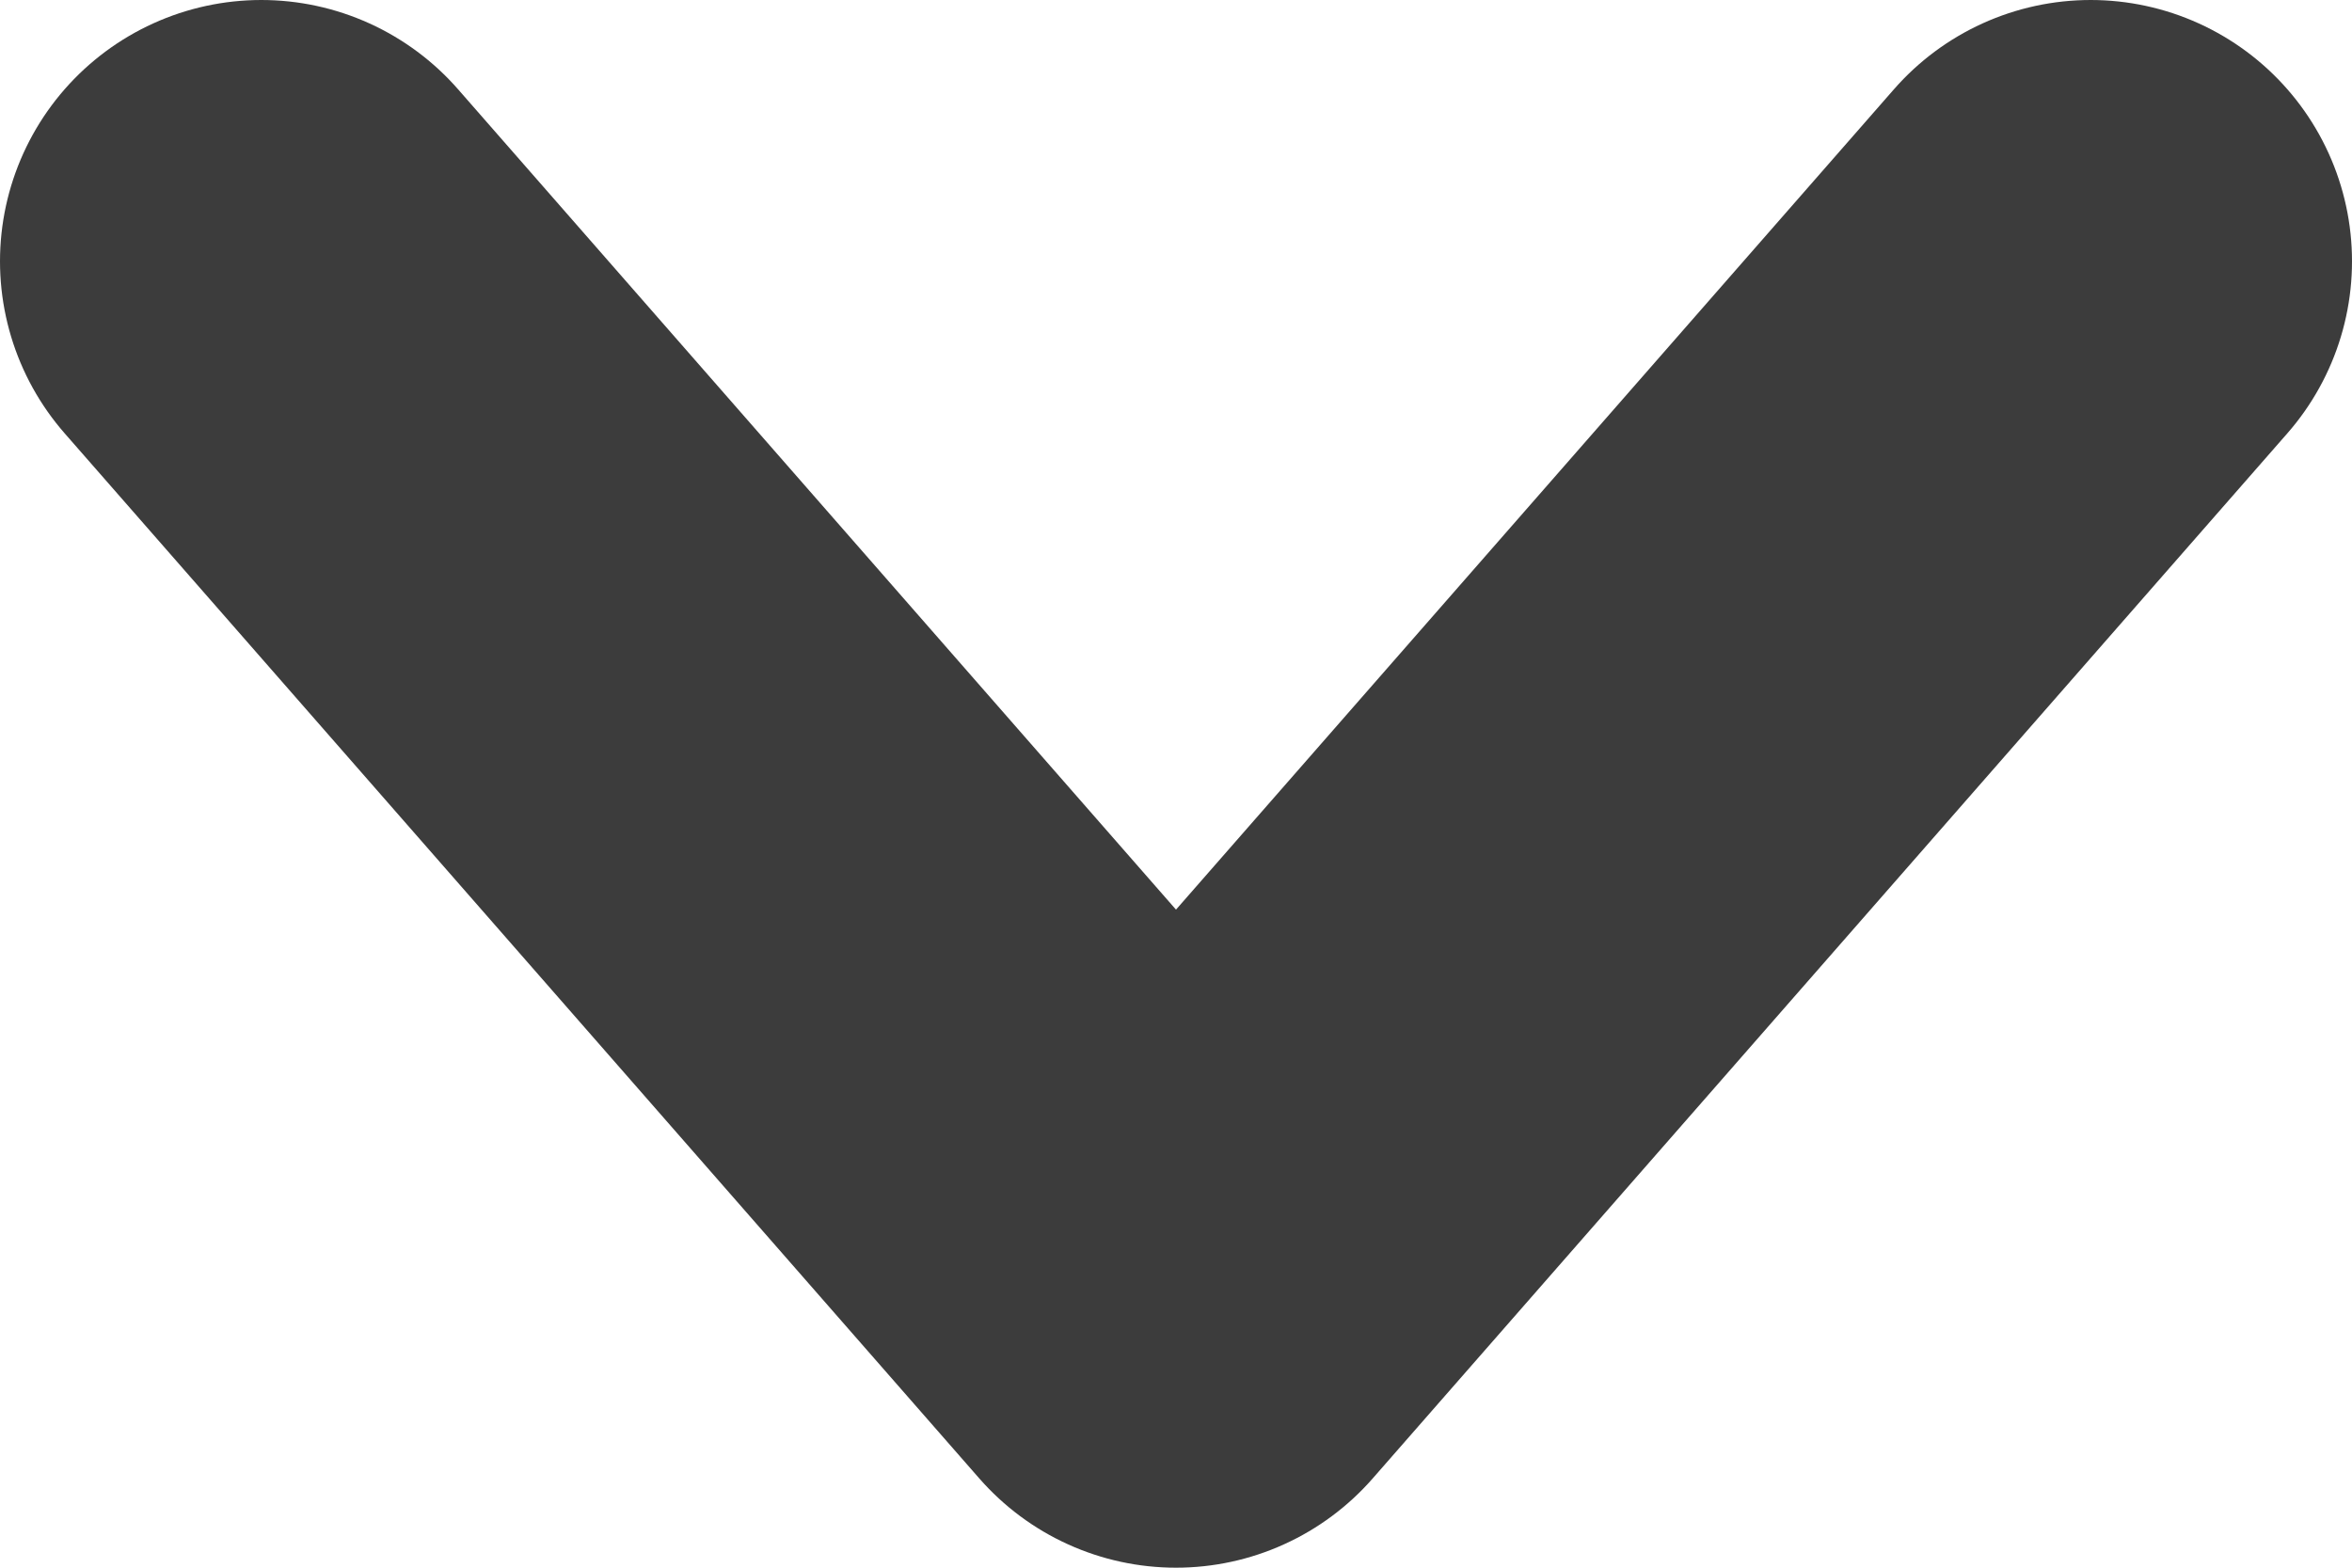
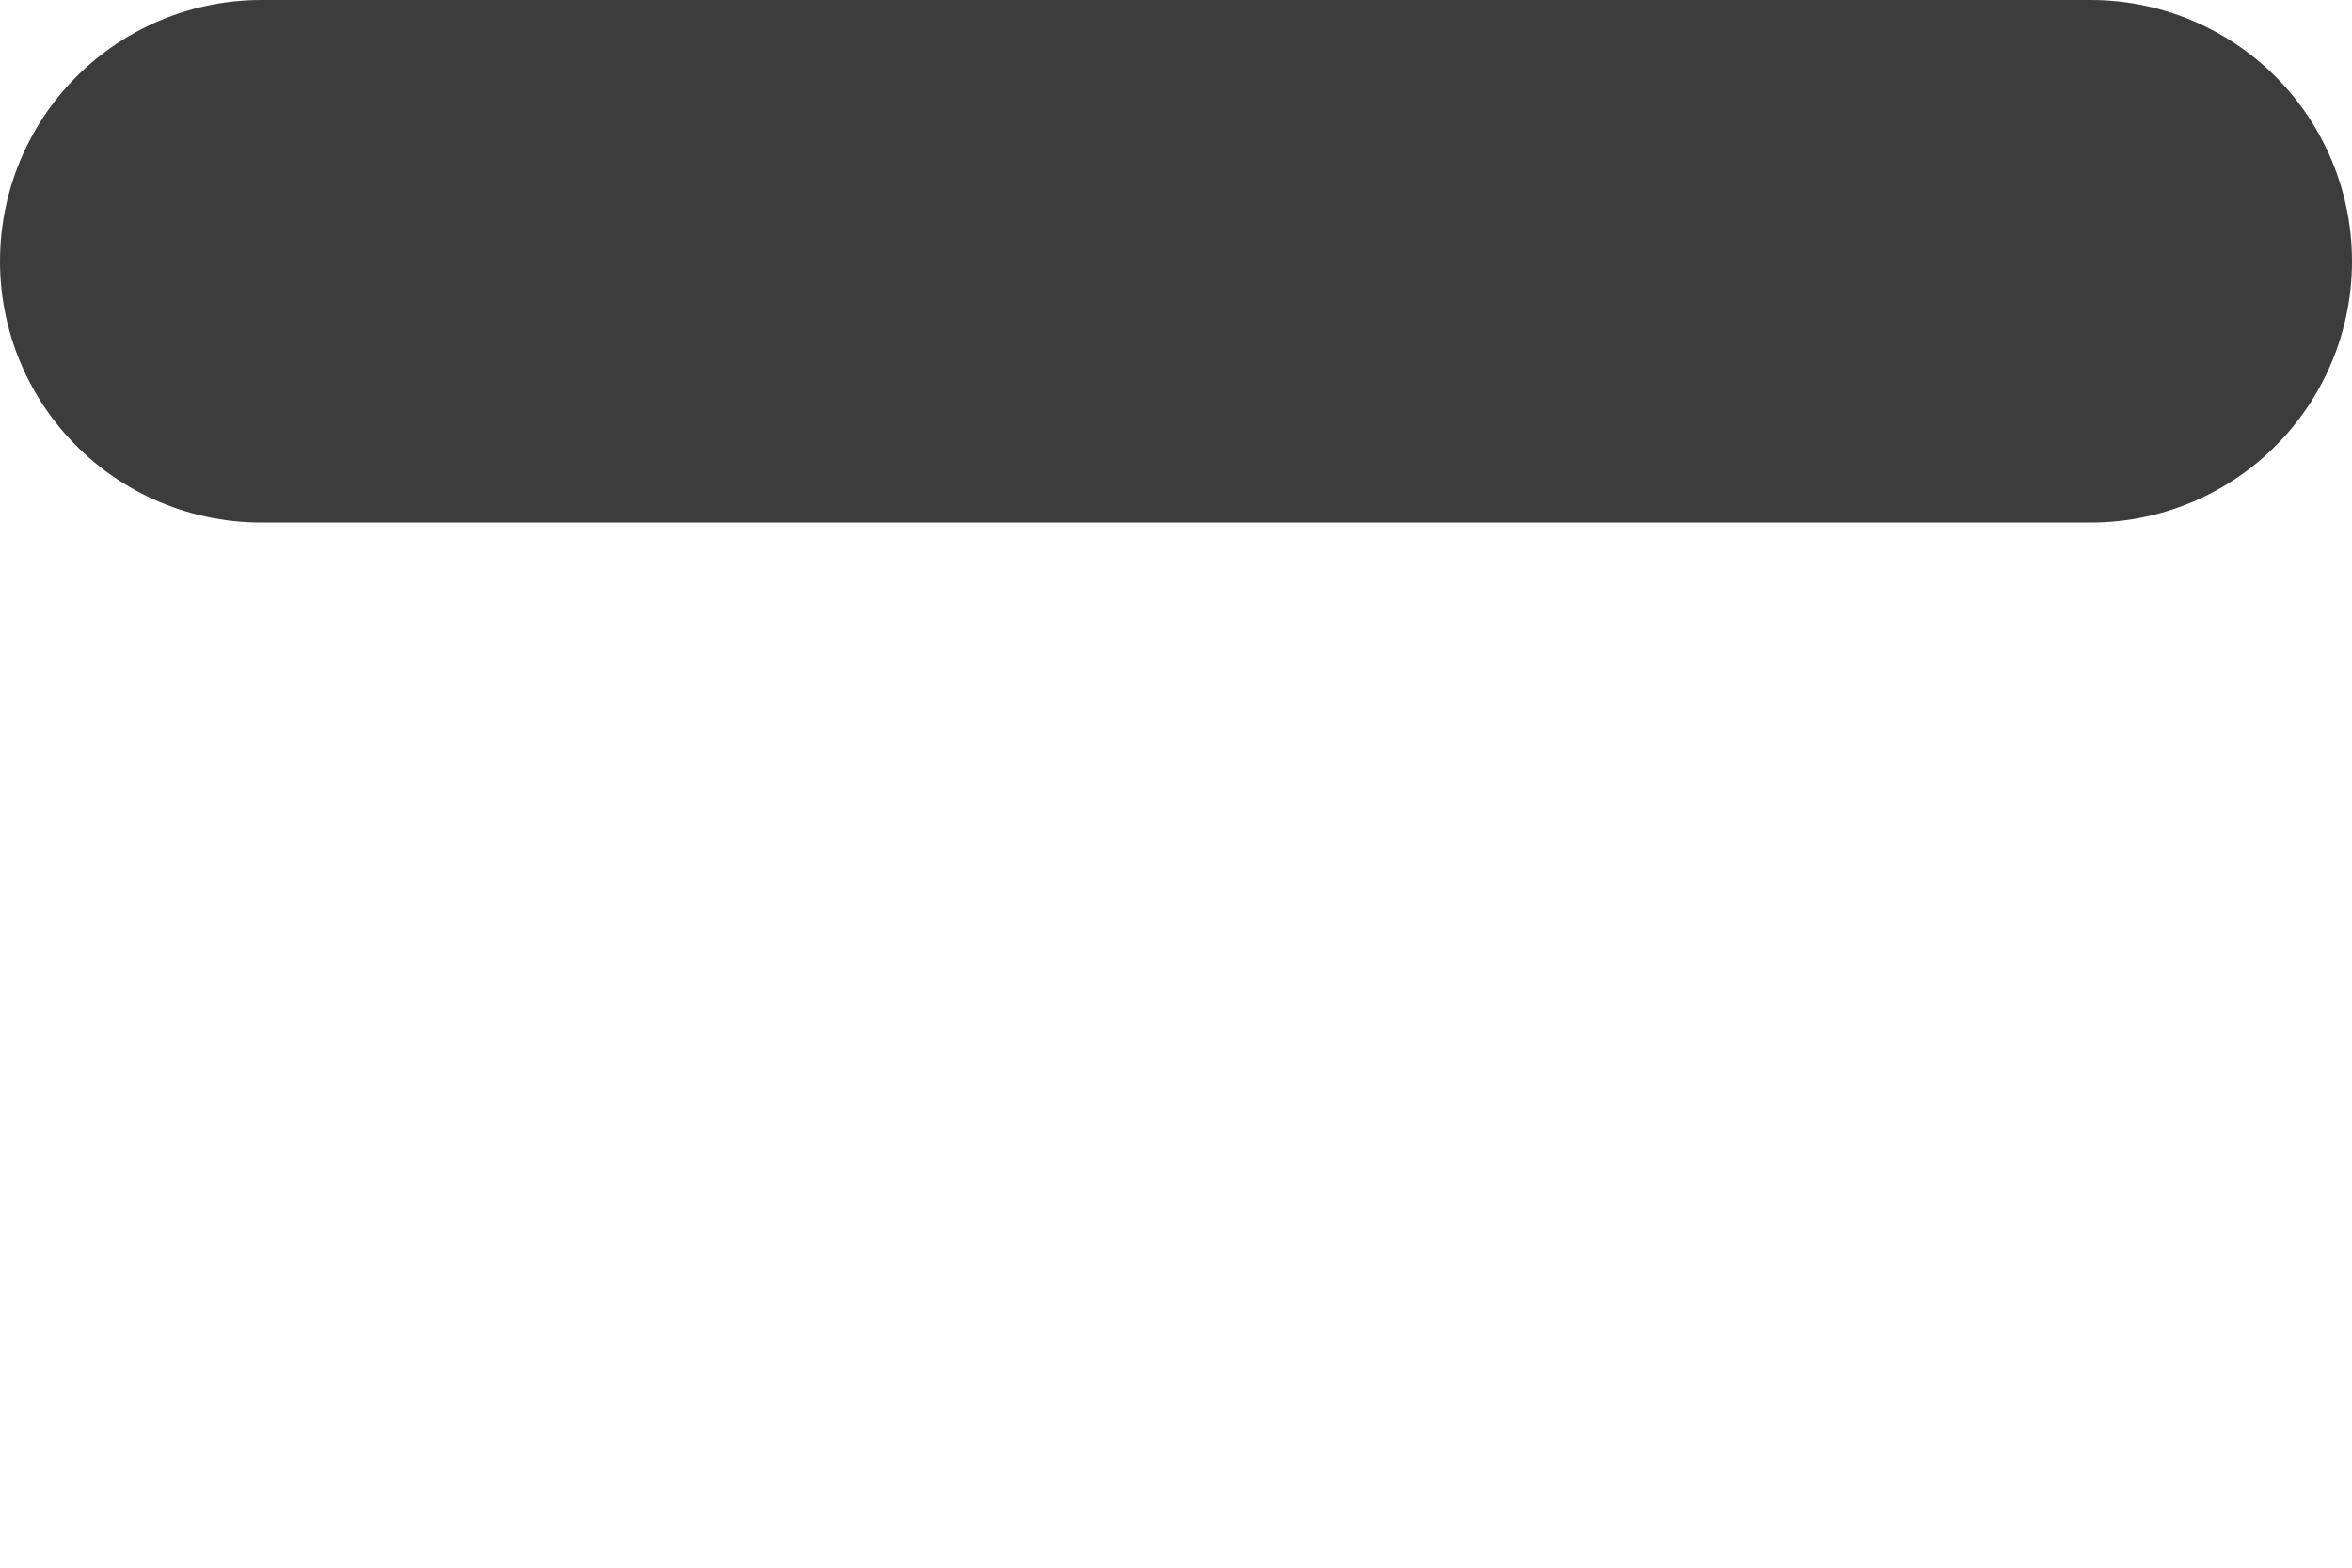
<svg xmlns="http://www.w3.org/2000/svg" width="9" height="6" viewBox="0 0 9 6" fill="none">
-   <path d="M1 1L4.5 5L8 1" stroke="#3C3C3C" stroke-width="2" stroke-linecap="round" stroke-linejoin="round" />
+   <path d="M1 1L8 1" stroke="#3C3C3C" stroke-width="2" stroke-linecap="round" stroke-linejoin="round" />
</svg>